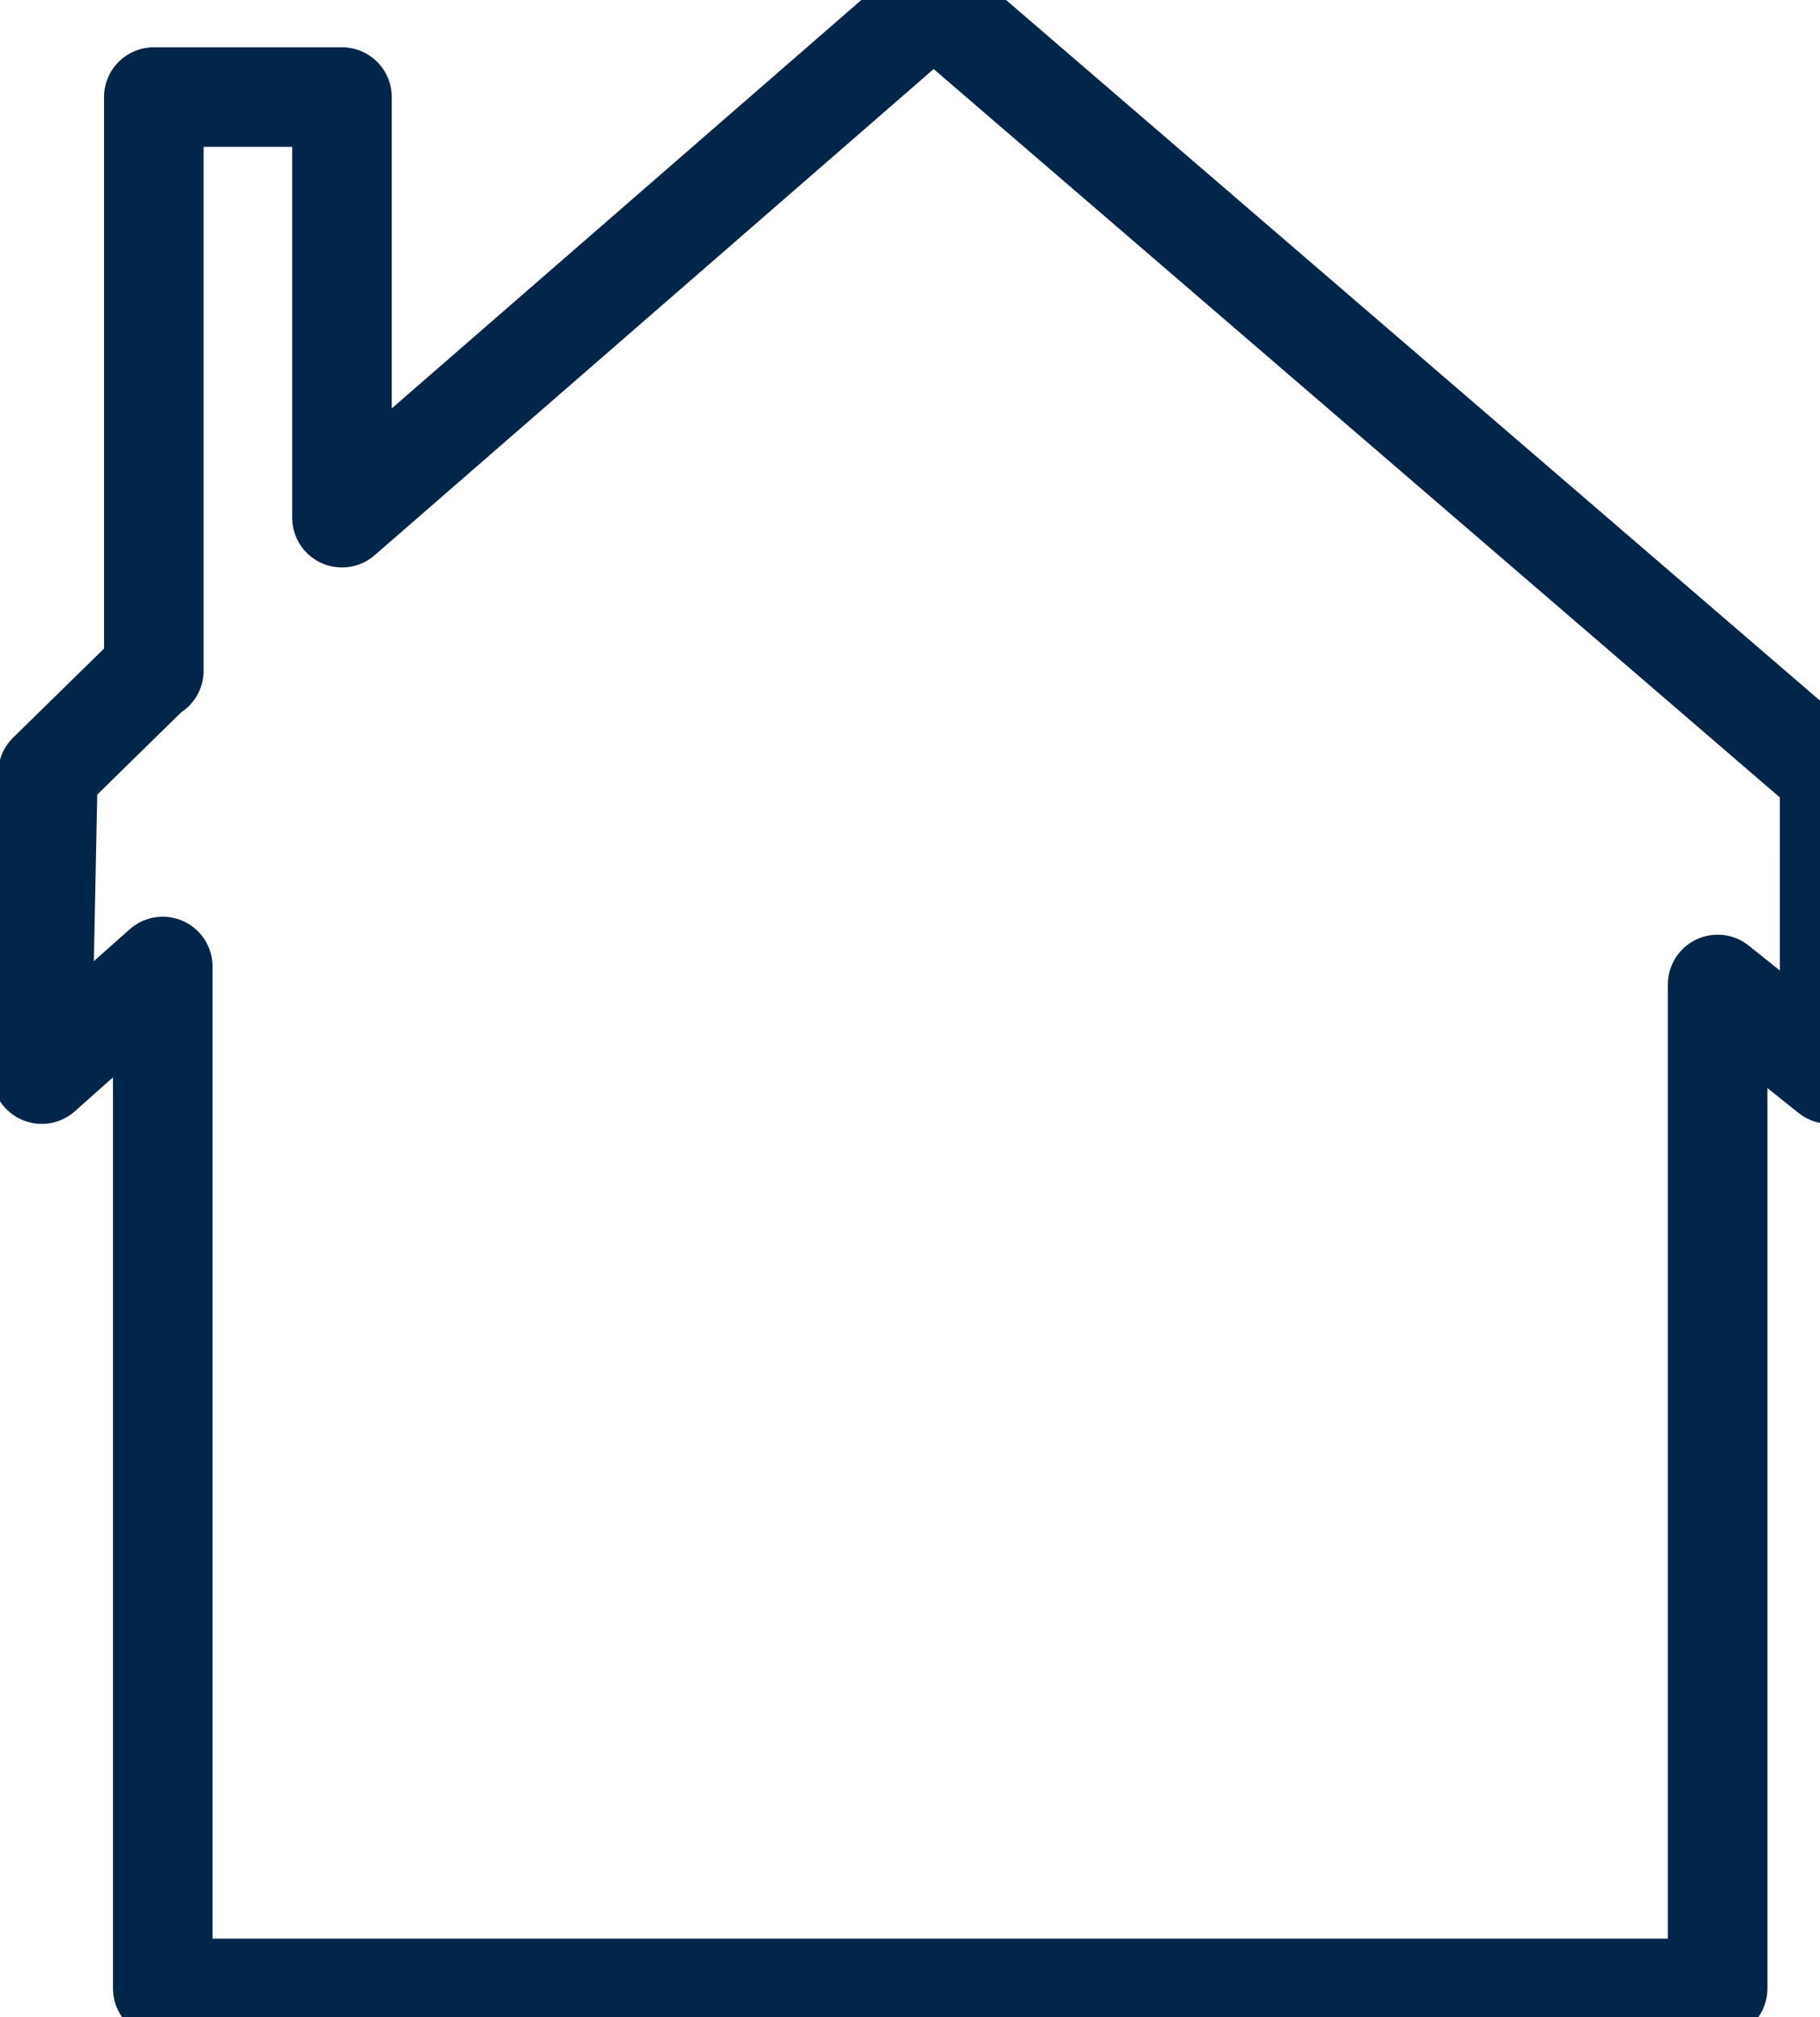
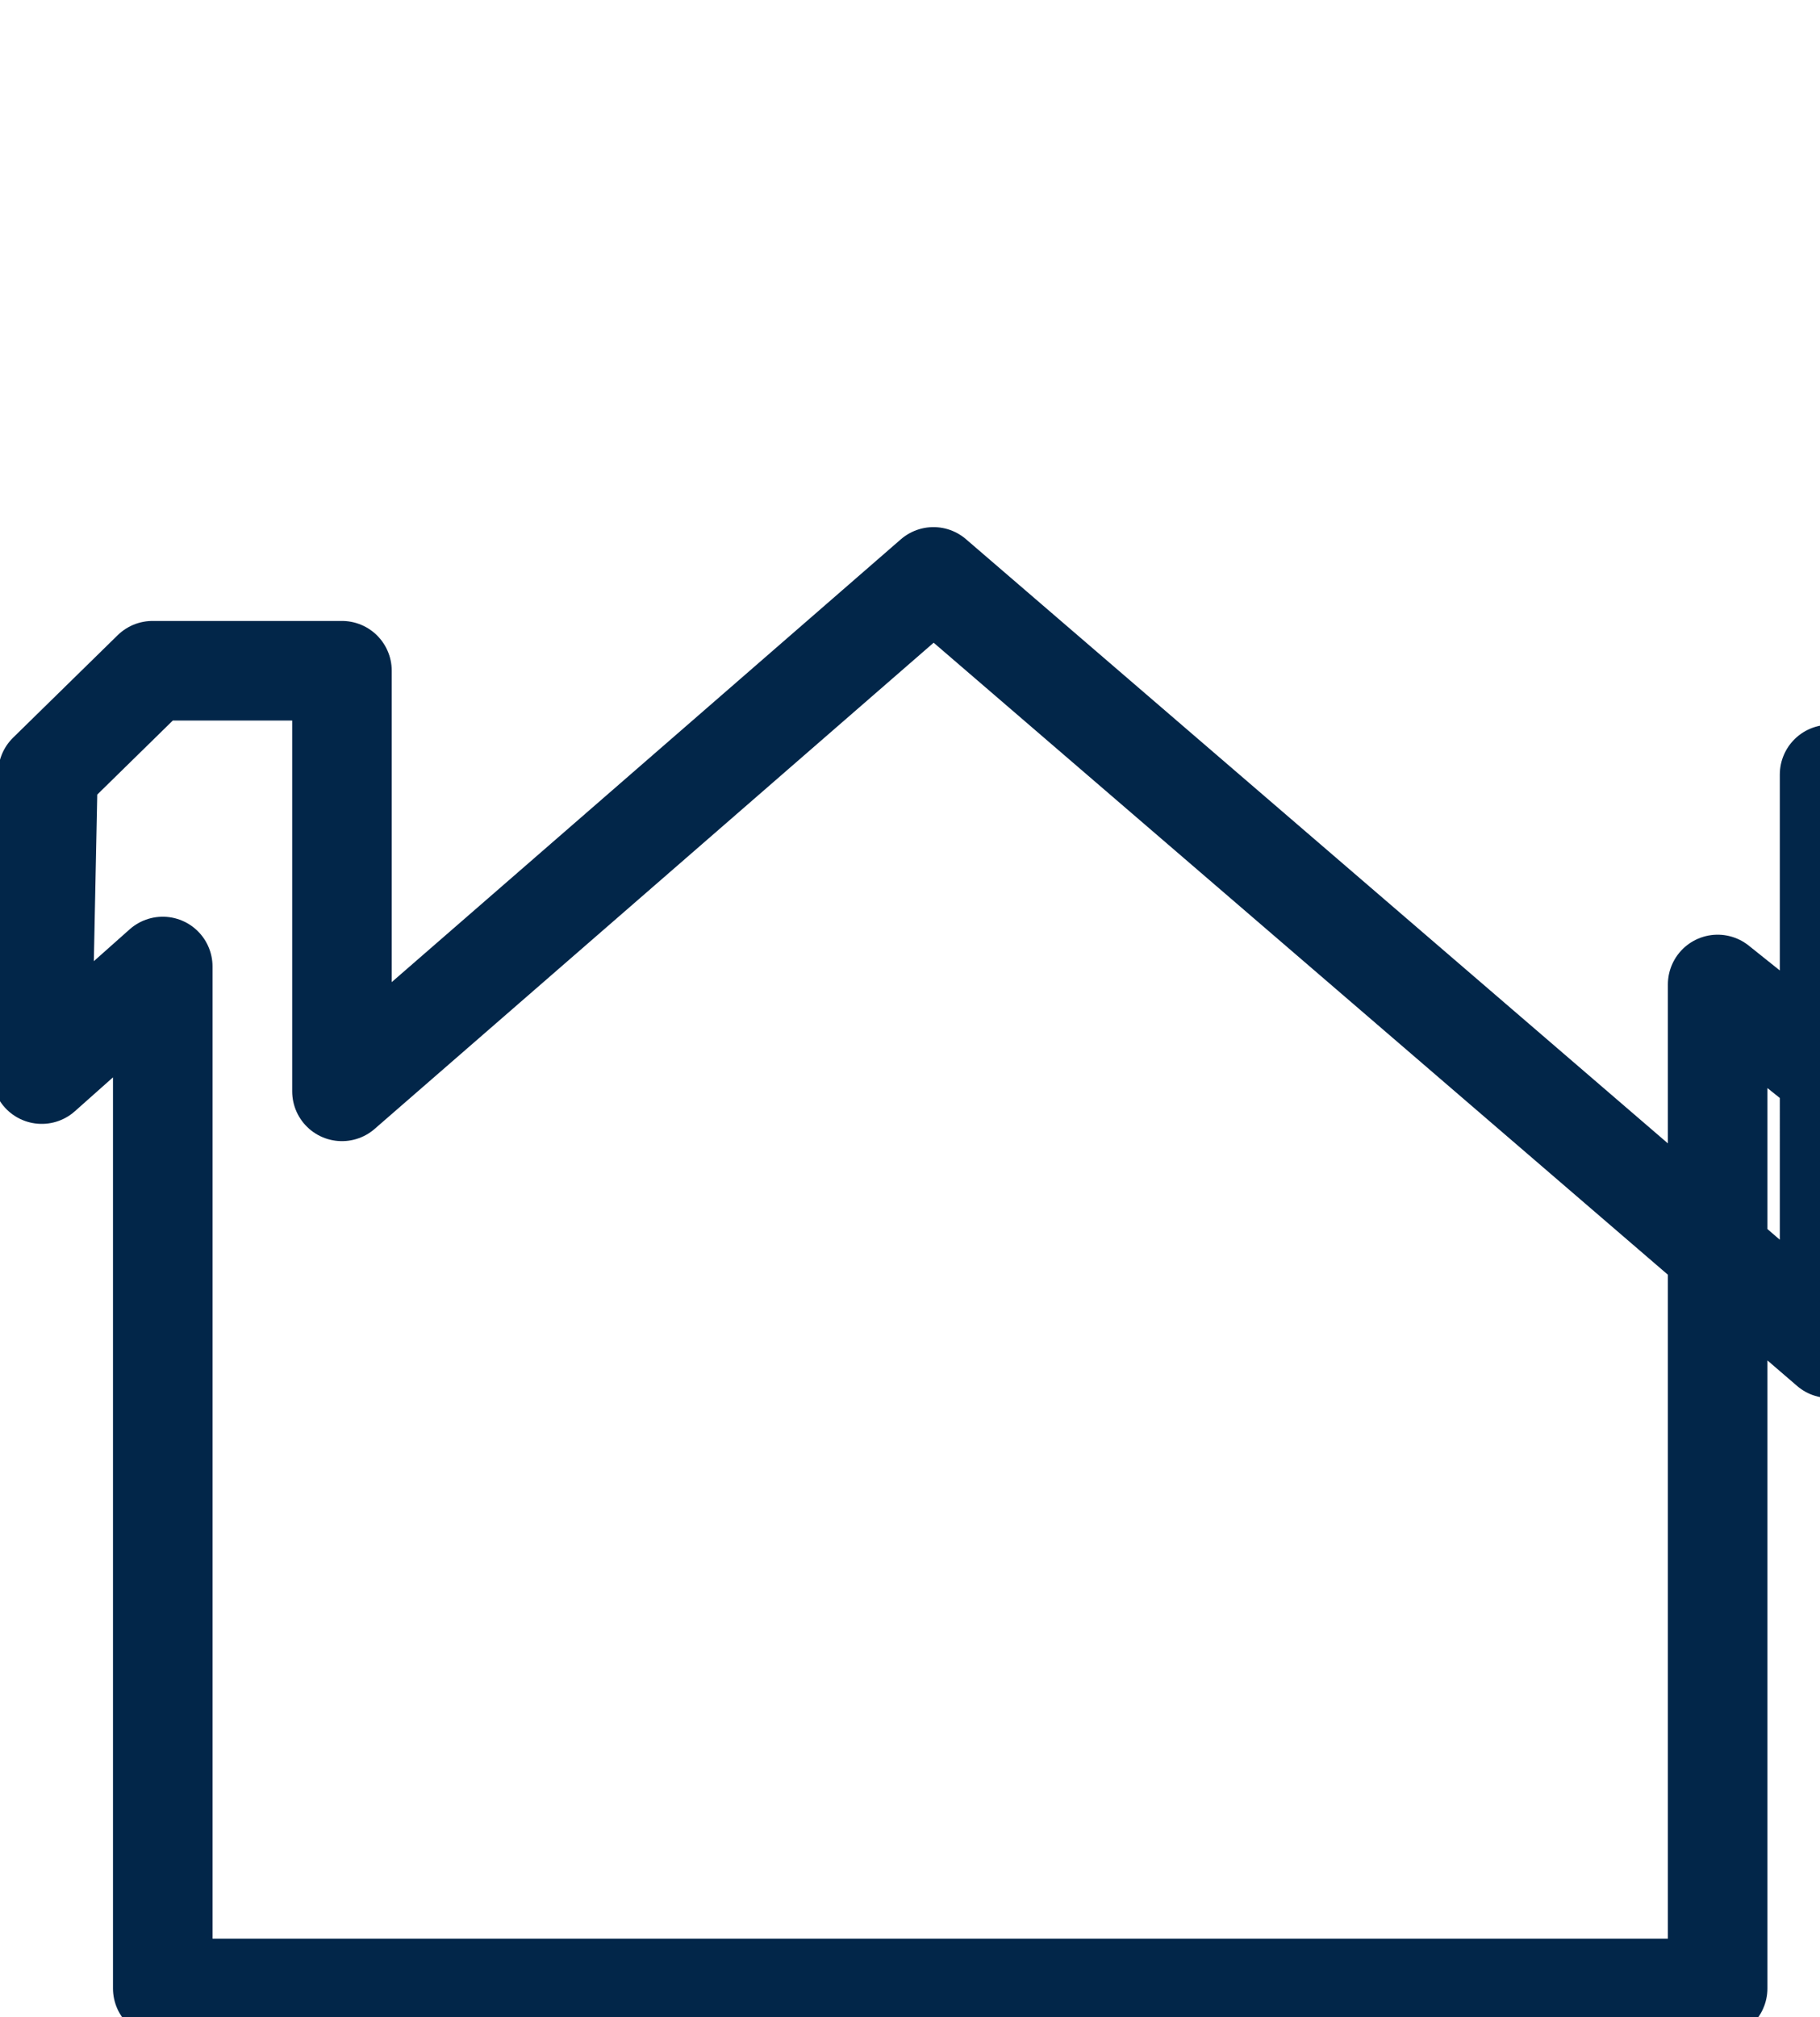
<svg xmlns="http://www.w3.org/2000/svg" width="566.812" height="628.125">
  <title>yellor out line only</title>
  <g>
    <title>Layer 1</title>
    <g id="layer1">
-       <path fill="none" stroke="#022649" stroke-width="31" stroke-linecap="round" stroke-linejoin="round" stroke-miterlimit="4" id="rect3464" d="m569.796,241.171l0.016,93.266l-34.875,-27.906l0,312.594l-484.25,0l0,-318.188l-37.688,33.5l1.922,-93.678l32.579,-31.916l0.405,0l0,-178.625l58.594,0l0,130.969l184.219,-160.187l279.078,240.172z" />
+       <path fill="none" stroke="#022649" stroke-width="31" stroke-linecap="round" stroke-linejoin="round" stroke-miterlimit="4" id="rect3464" d="m569.796,241.171l0.016,93.266l-34.875,-27.906l0,312.594l-484.25,0l0,-318.188l-37.688,33.5l1.922,-93.678l32.579,-31.916l0.405,0l58.594,0l0,130.969l184.219,-160.187l279.078,240.172z" />
    </g>
  </g>
</svg>